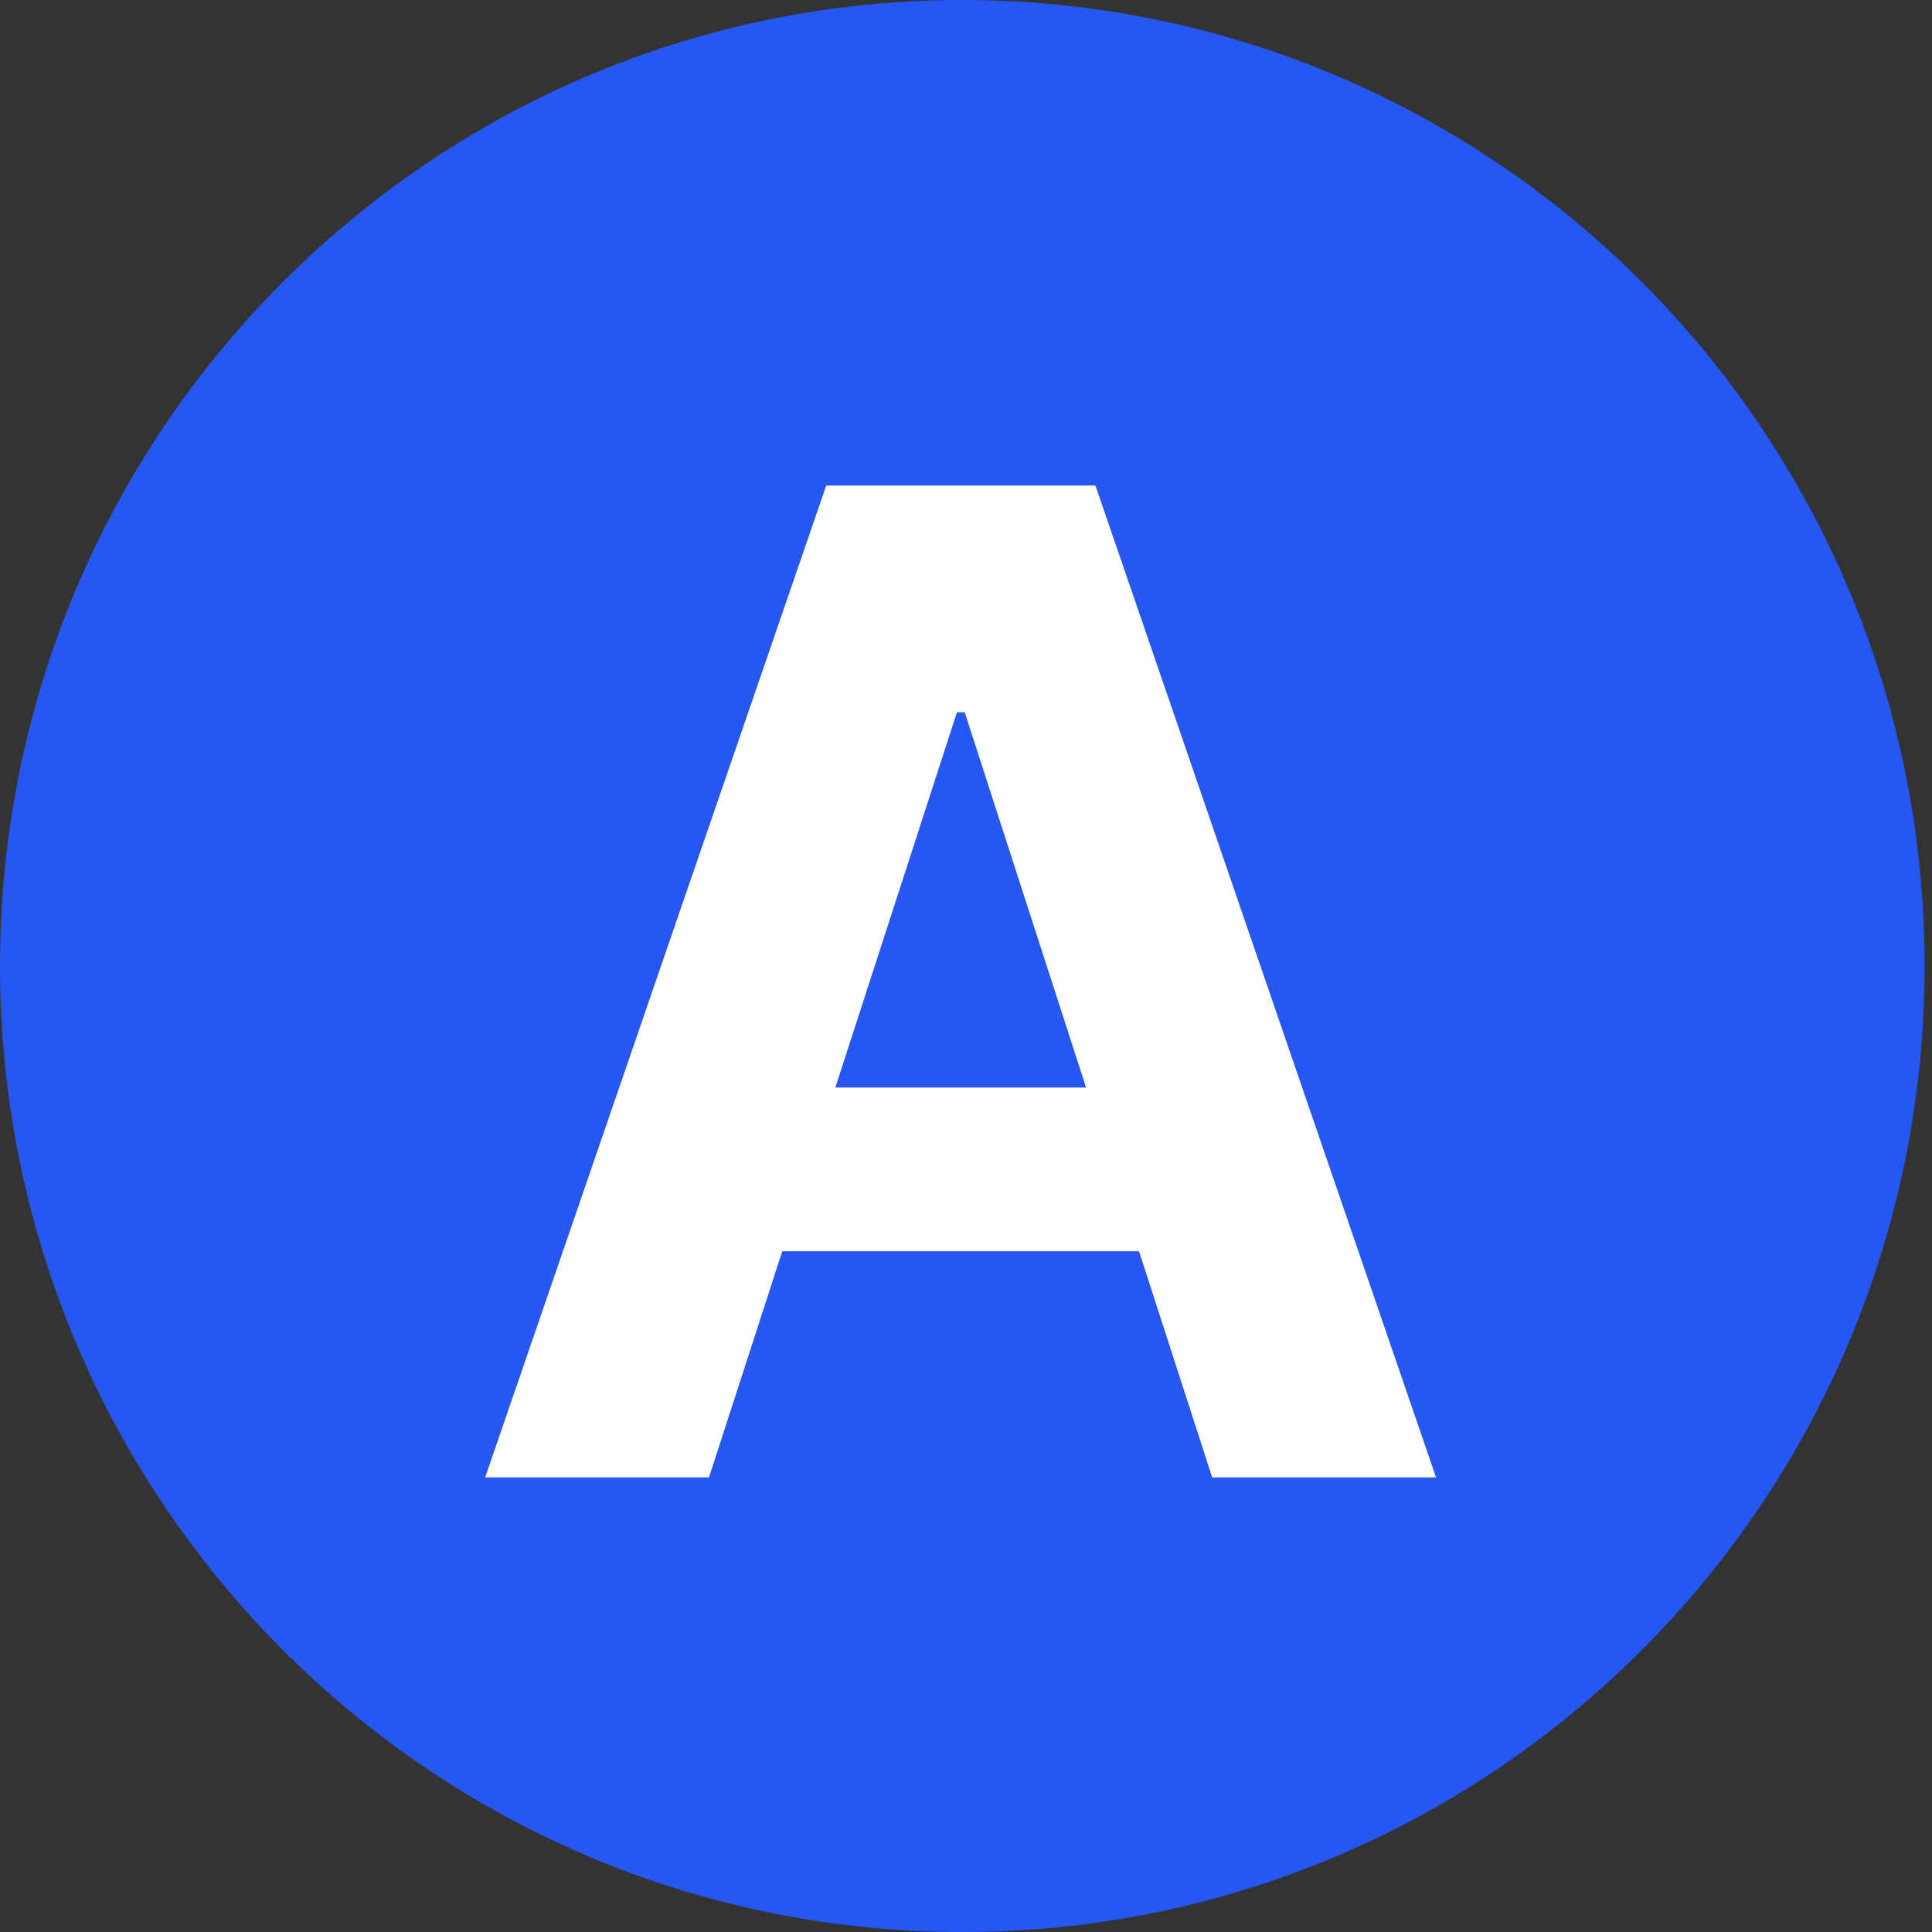
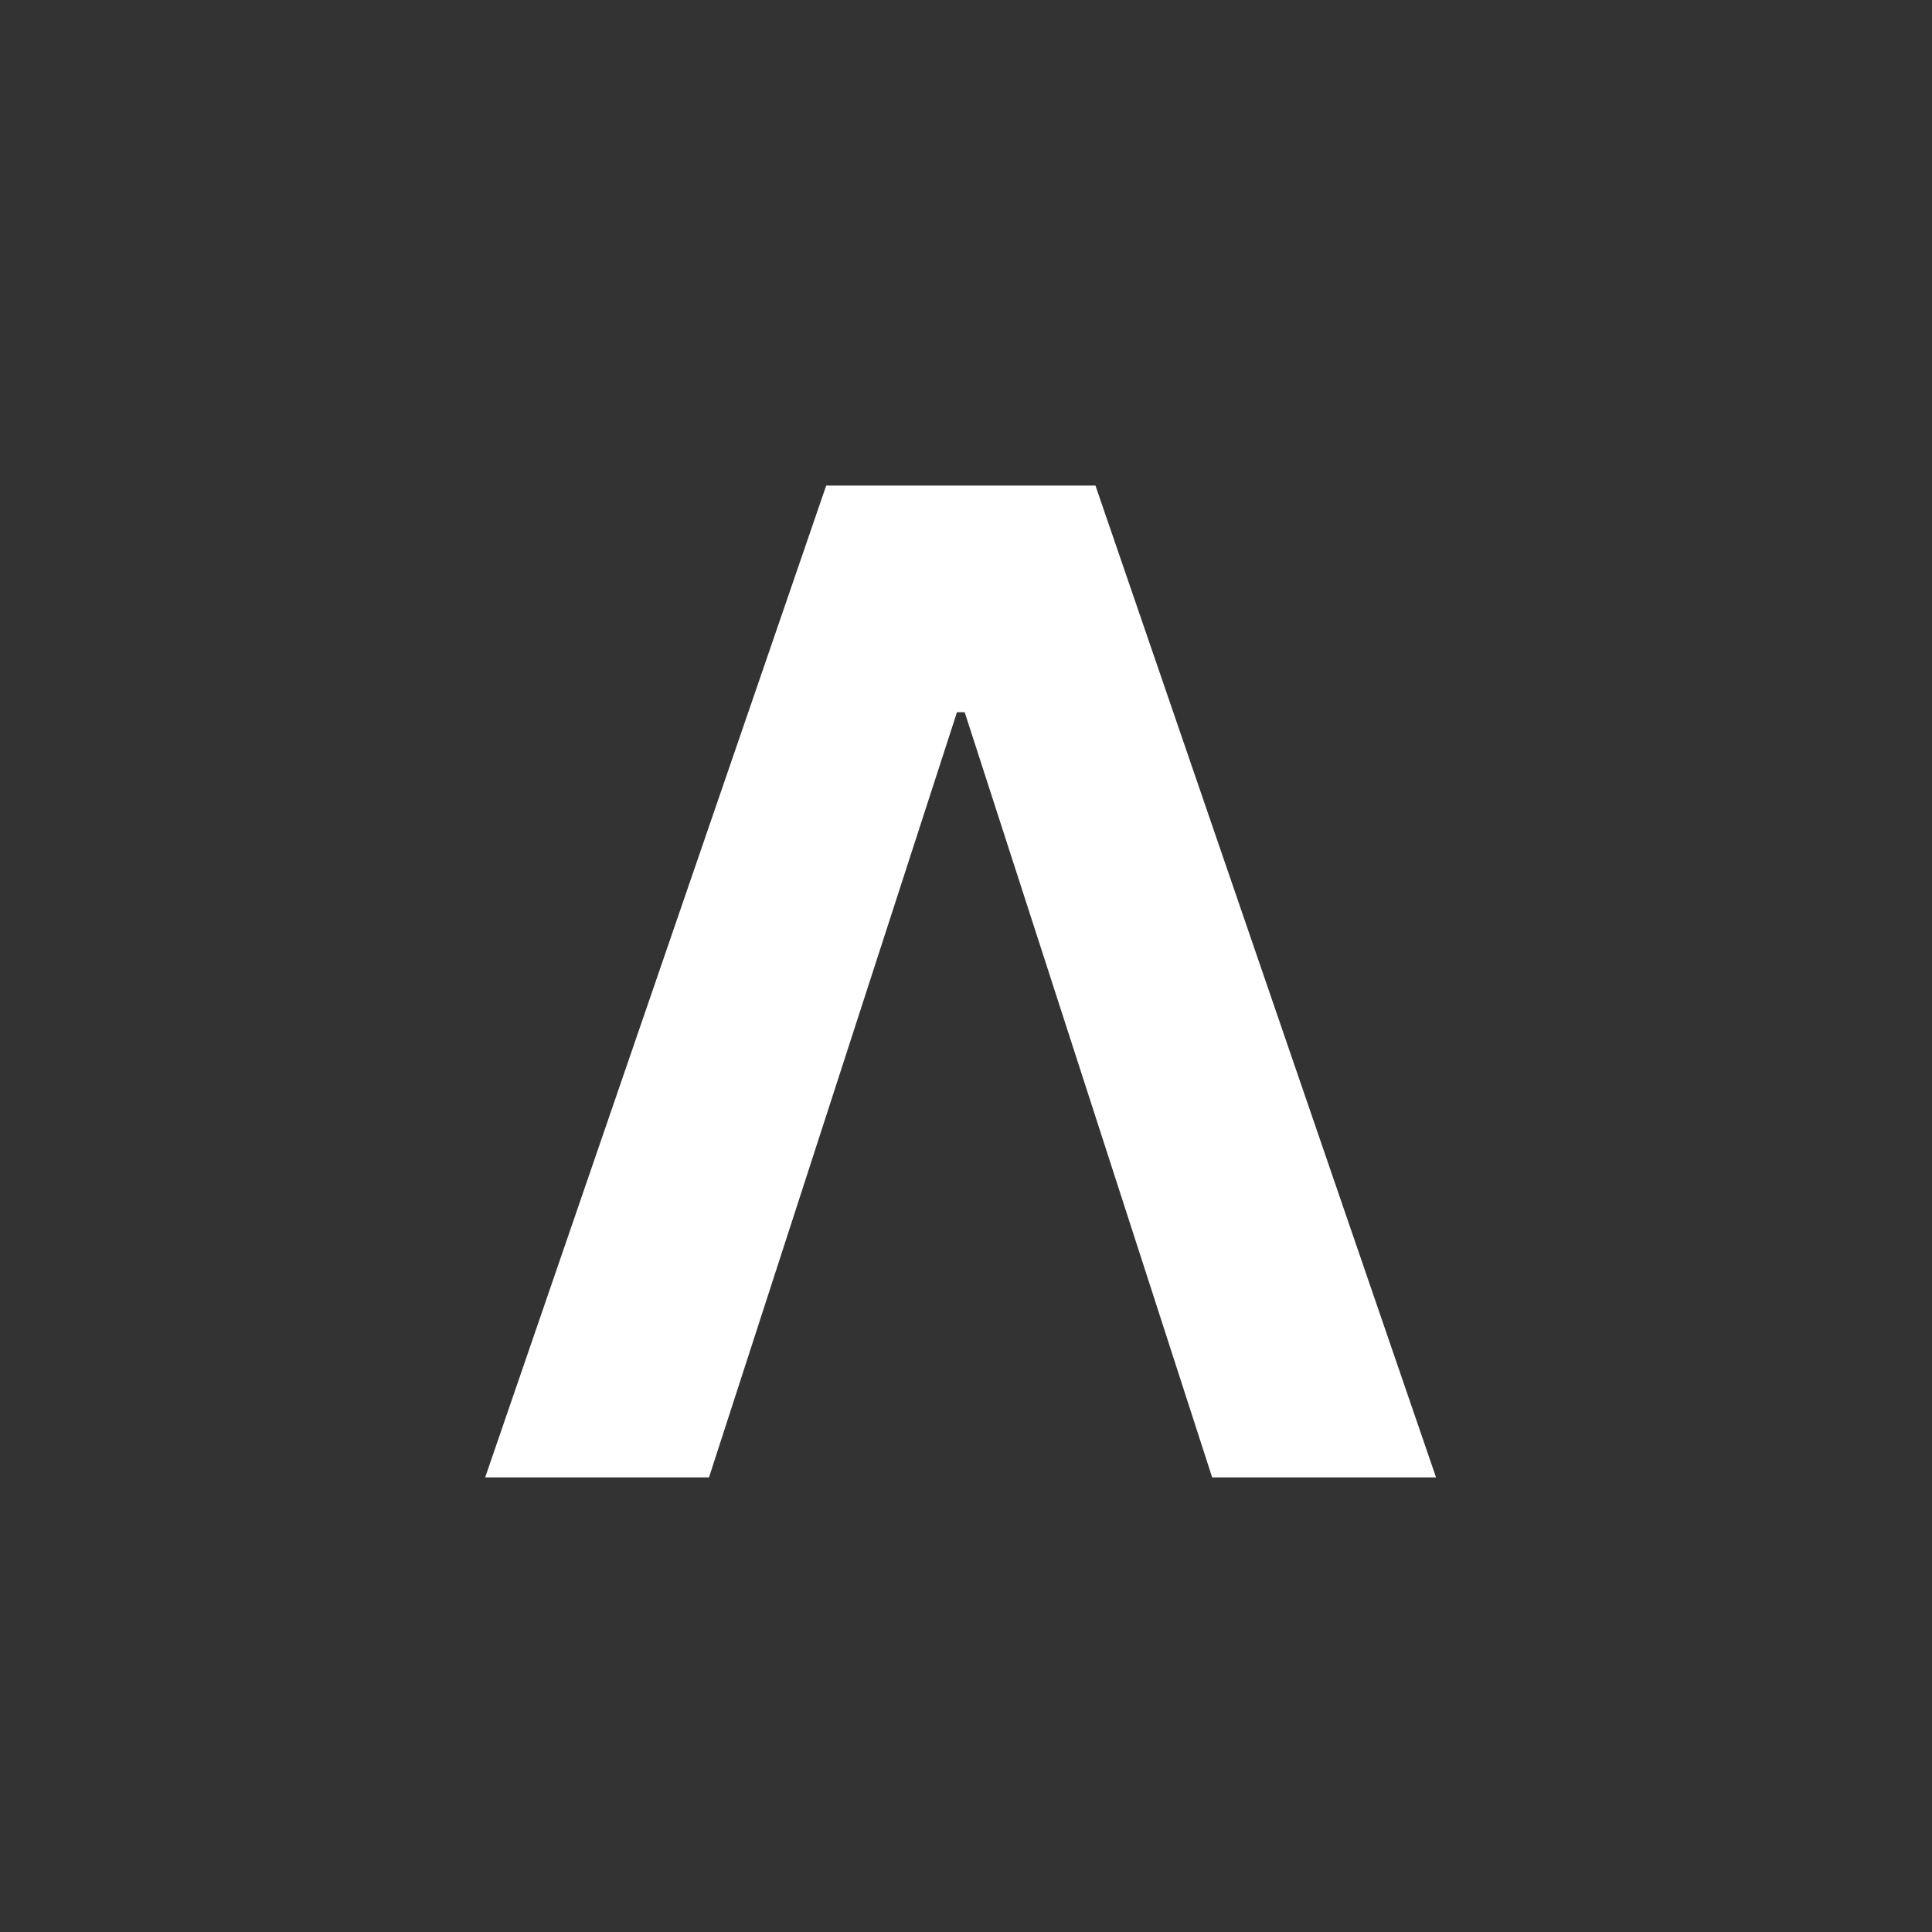
<svg xmlns="http://www.w3.org/2000/svg" width="34" height="34" viewBox="0 0 34 34" fill="none">
  <rect x="0" y="0" width="34" height="34" fill="#333333" stroke="none" />
-   <path d="M33.87 17C33.87 26.389 26.288 34 16.935 34C7.582 34 0 26.389 0 17C0 7.611 7.582 -1.03763e-07 16.935 -1.03763e-07C26.288 -1.03763e-07 33.87 7.611 33.87 17Z" fill="#2657F2" />
-   <path d="M12.477 26H8.538L14.54 8.545H19.278L25.272 26H21.332L16.977 12.534H16.841L12.477 26ZM12.231 19.139H21.536V22.02H12.231V19.139Z" fill="white" />
+   <path d="M12.477 26H8.538L14.54 8.545H19.278L25.272 26H21.332L16.977 12.534H16.841L12.477 26ZM12.231 19.139H21.536V22.02V19.139Z" fill="white" />
</svg>